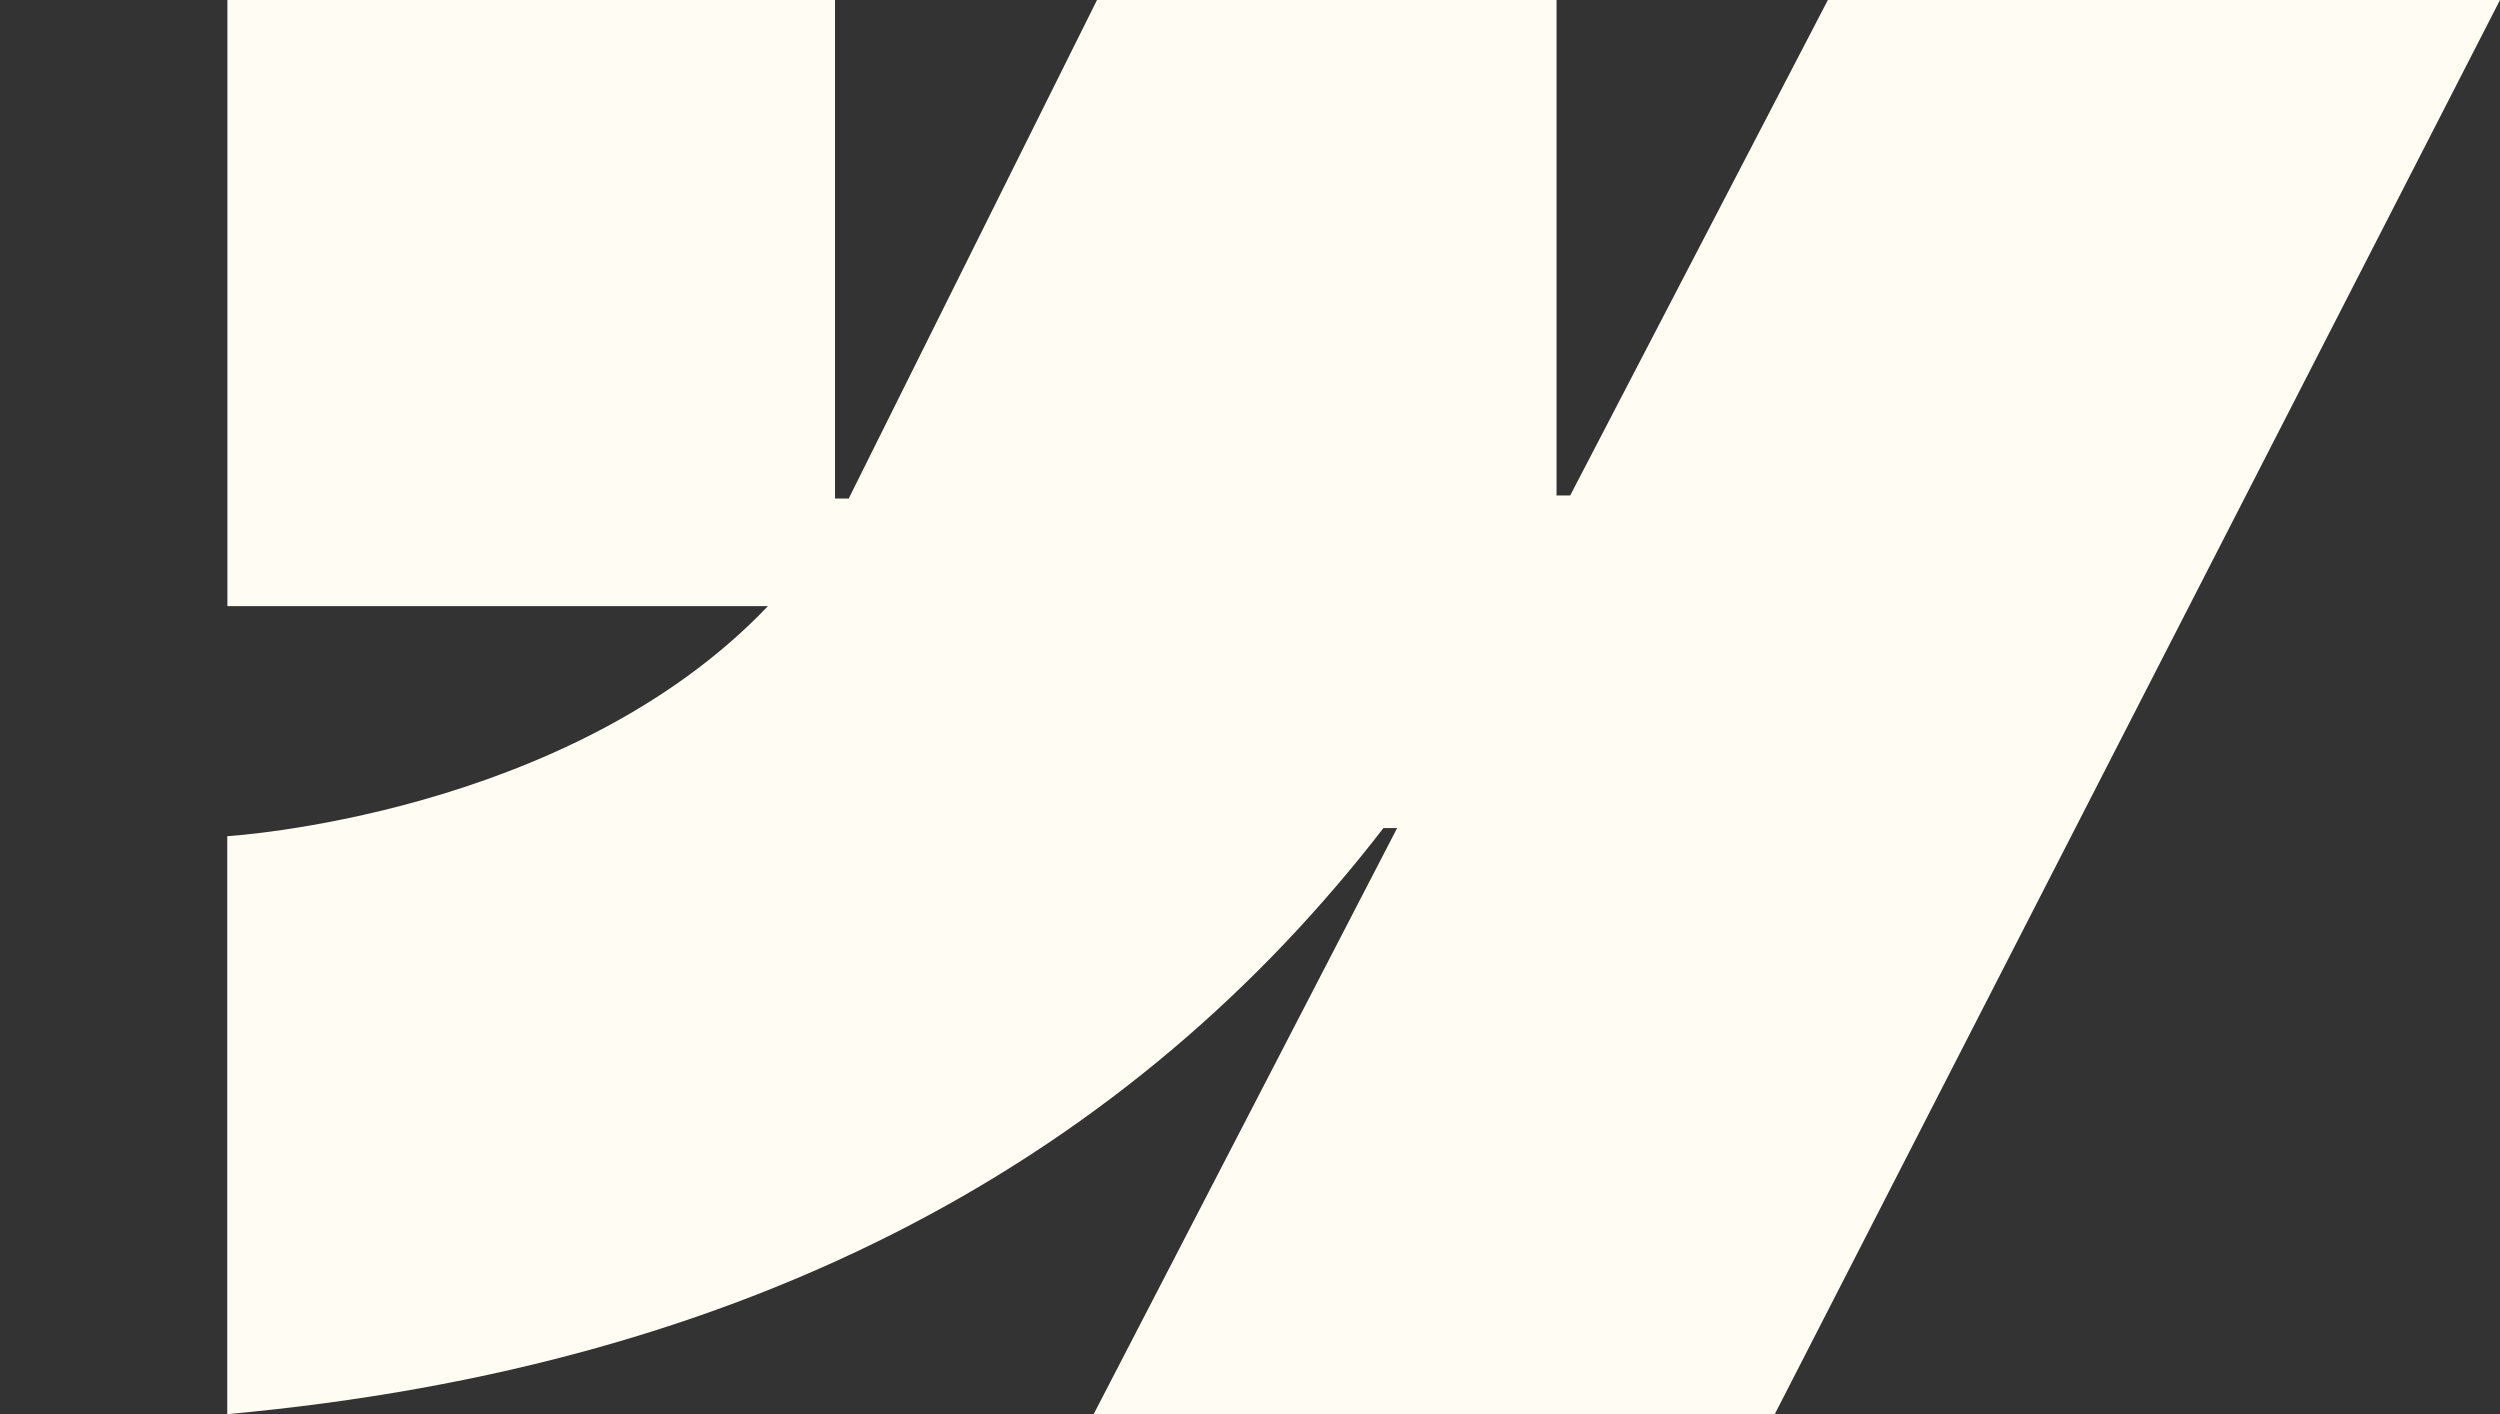
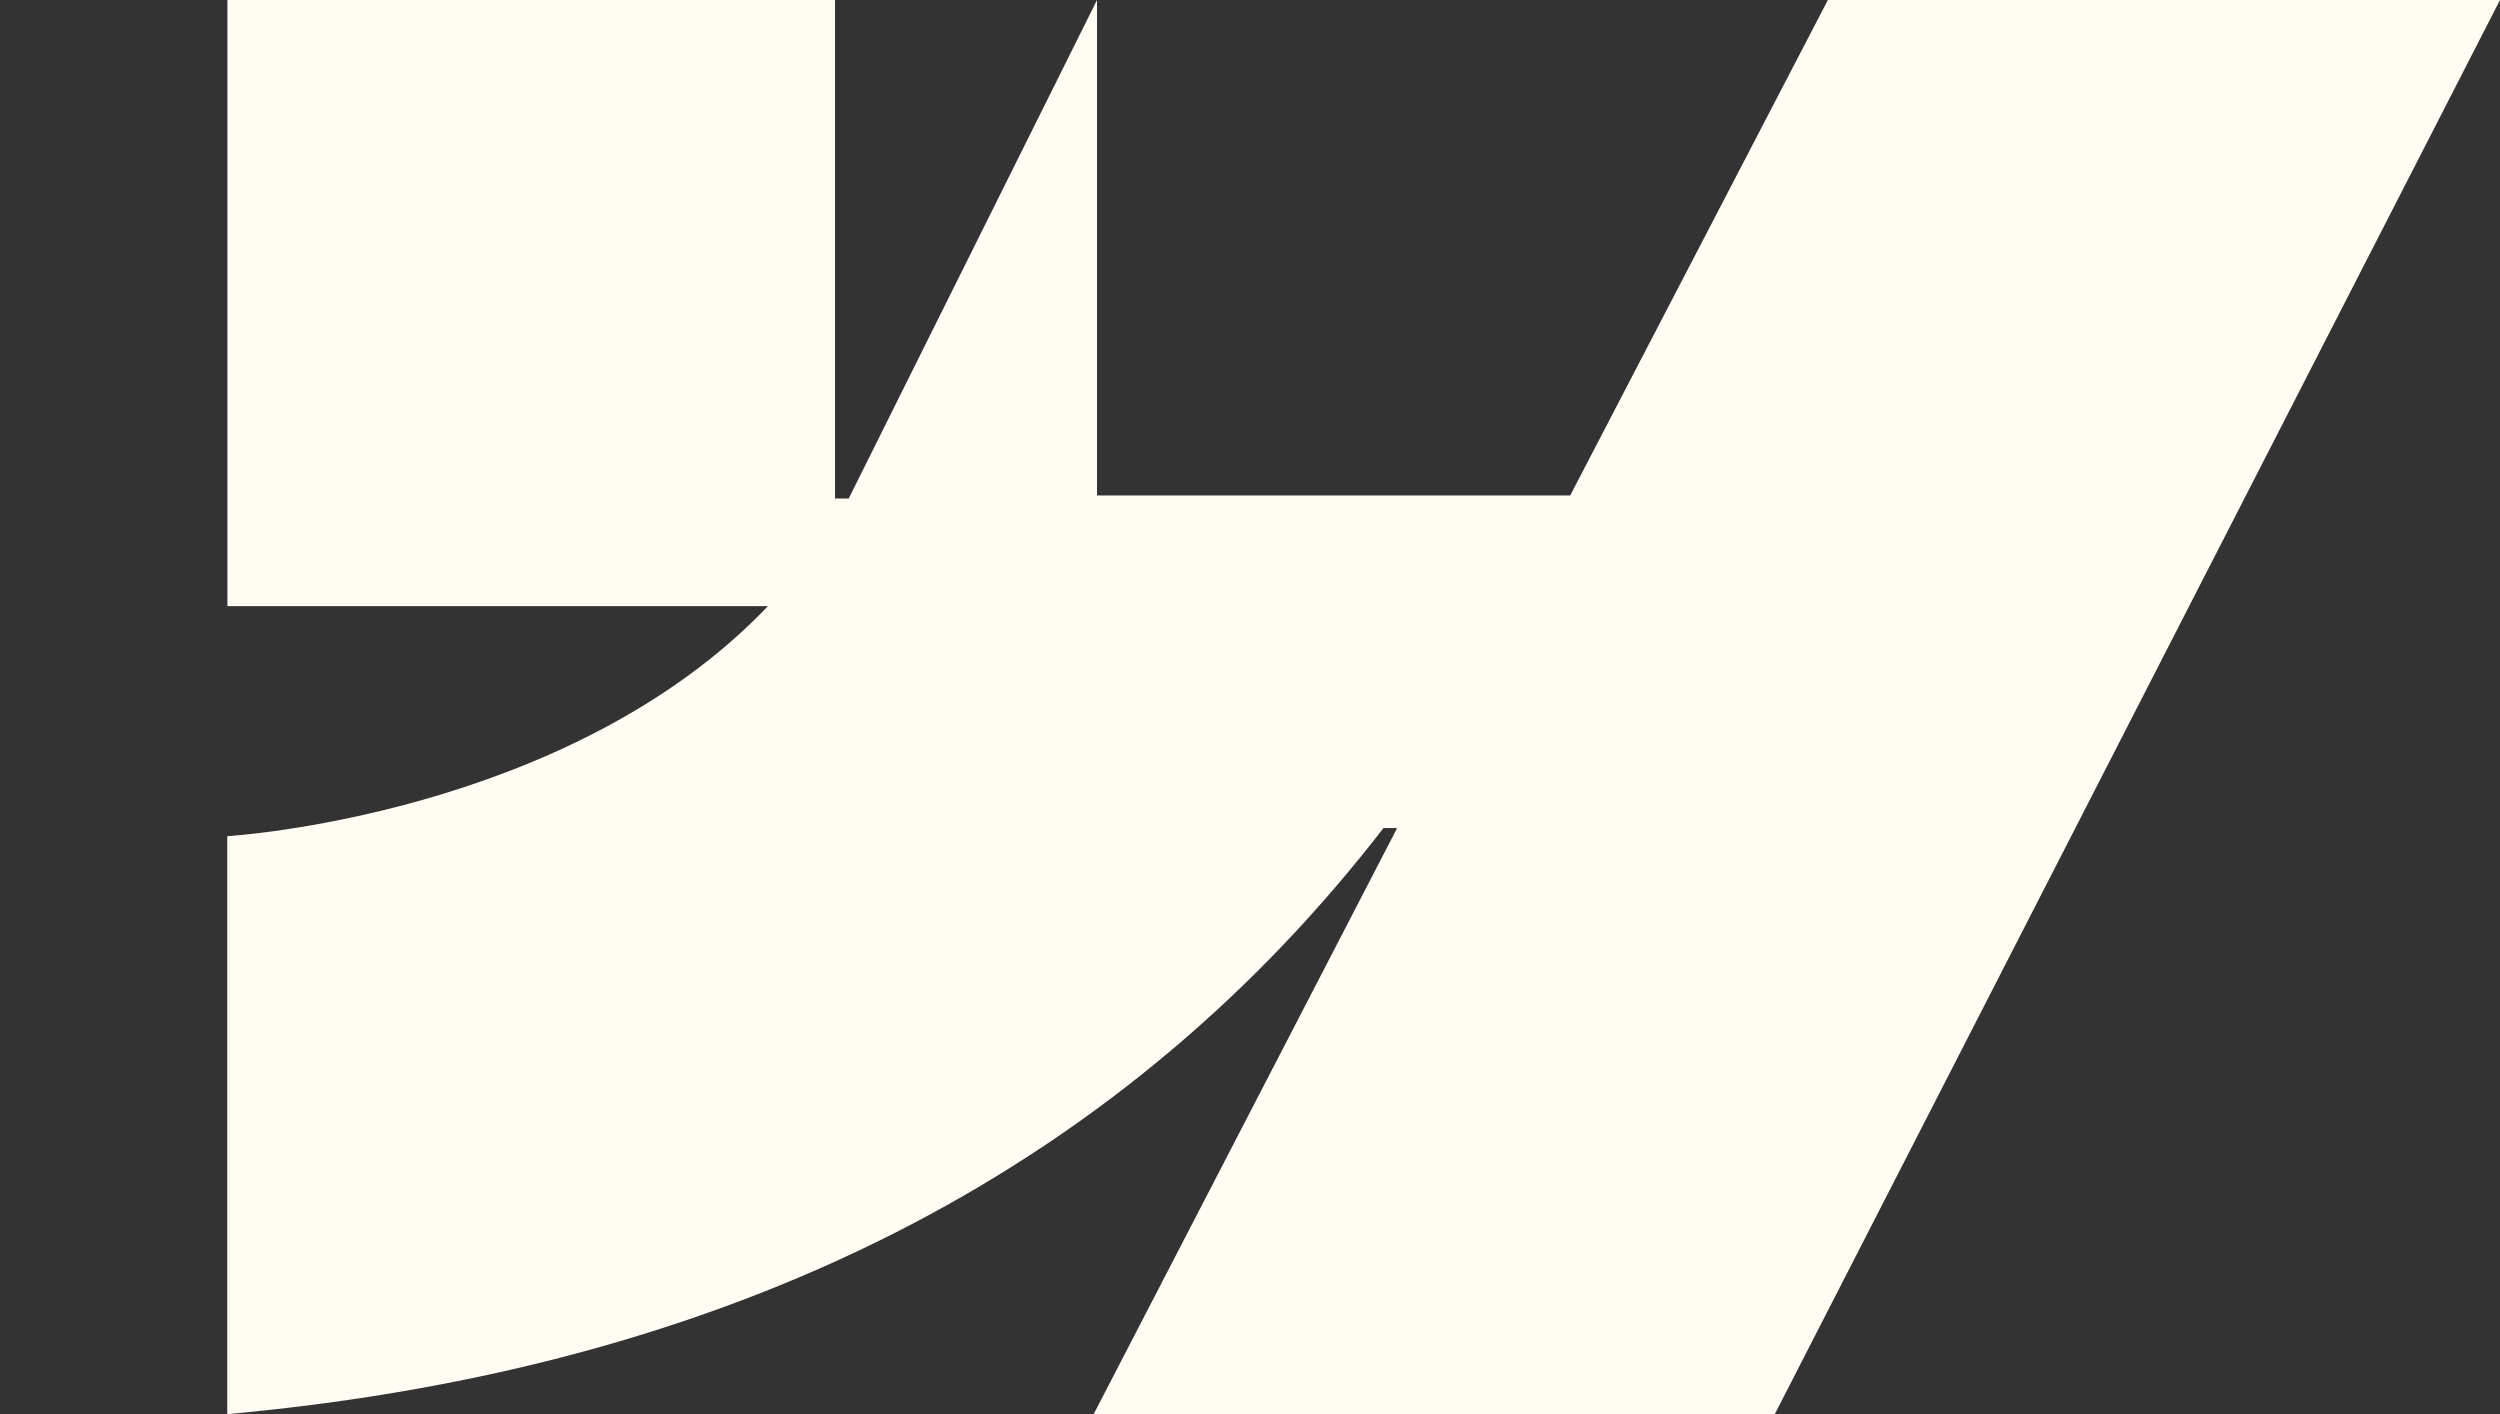
<svg xmlns="http://www.w3.org/2000/svg" width="99" height="56" viewBox="0 0 99 56" fill="none">
  <rect x="0" y="0" width="99" height="56" fill="#333333" stroke="none" />
-   <path fill-rule="evenodd" clip-rule="evenodd" d="M99 0L70.281 56H43.309L55.327 32.791H54.785C44.871 45.631 30.077 54.083 9 56V33.113C9 33.113 22.484 32.318 30.41 24.004H9.005V0H33.067V19.743H33.608L43.442 0H61.639V19.62H62.18L72.384 0H99Z" fill="#FFFDF3" />
+   <path fill-rule="evenodd" clip-rule="evenodd" d="M99 0L70.281 56H43.309L55.327 32.791H54.785C44.871 45.631 30.077 54.083 9 56V33.113C9 33.113 22.484 32.318 30.41 24.004H9.005V0H33.067V19.743H33.608L43.442 0V19.62H62.18L72.384 0H99Z" fill="#FFFDF3" />
</svg>